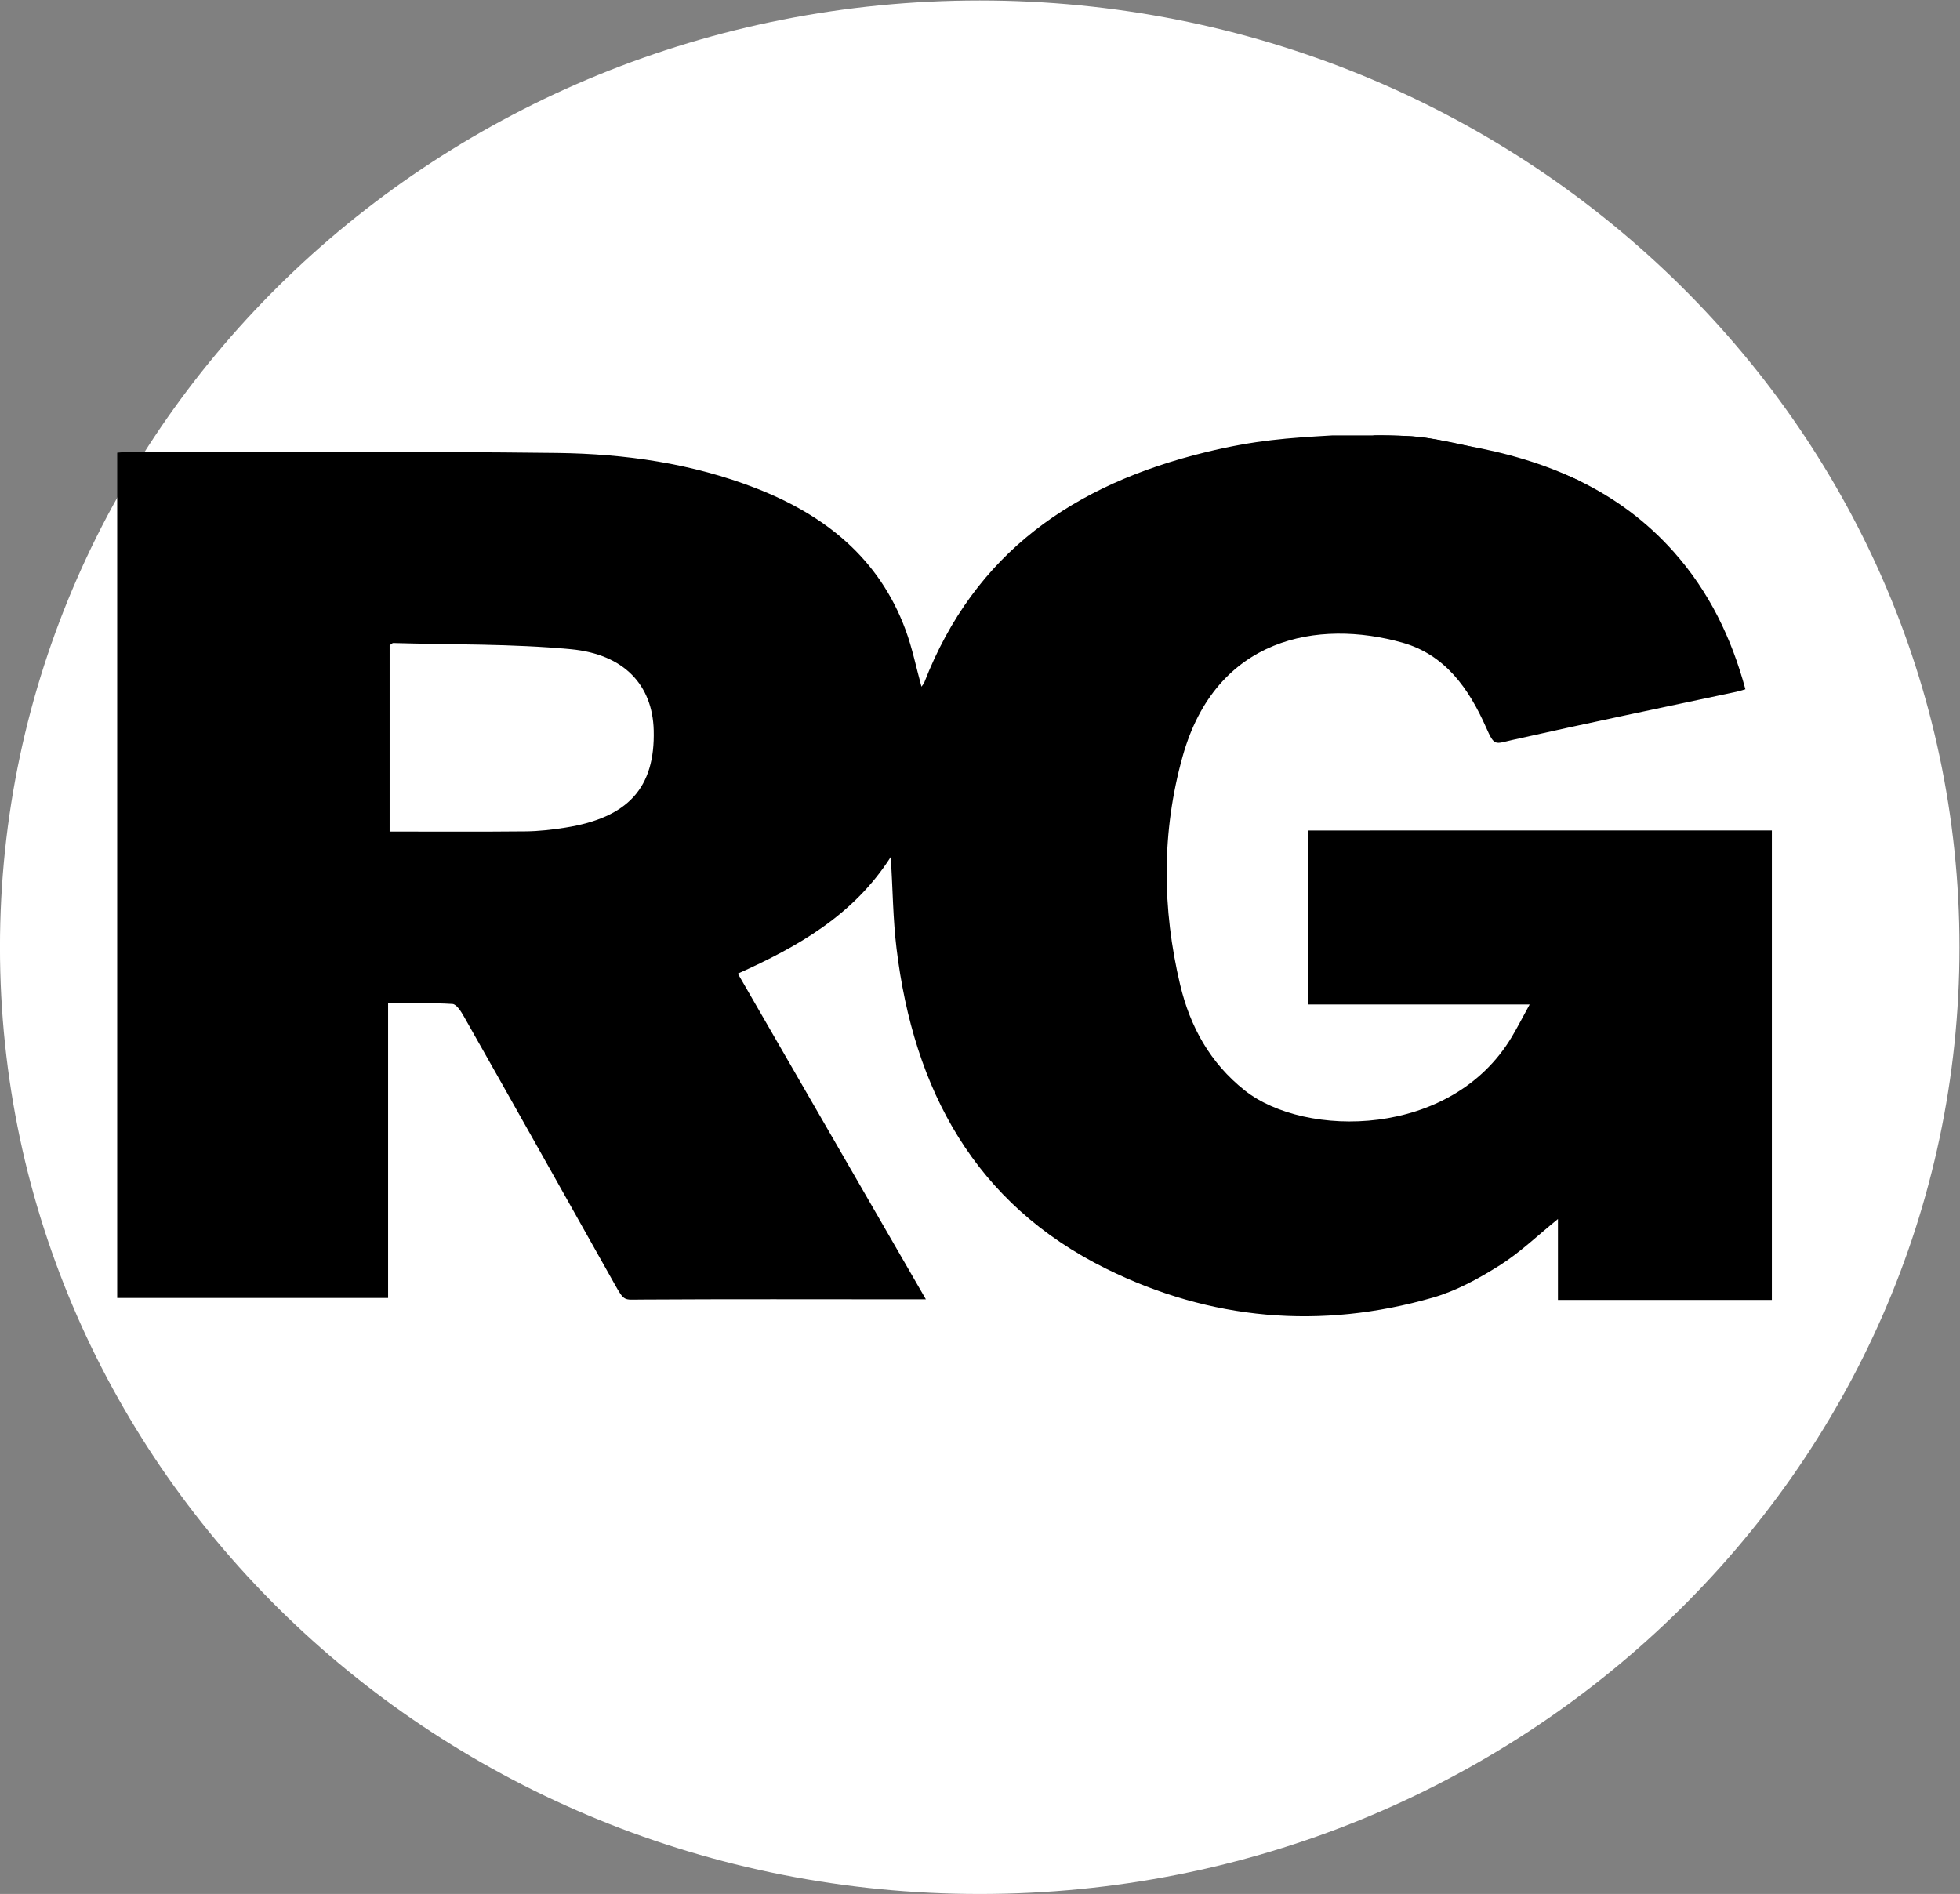
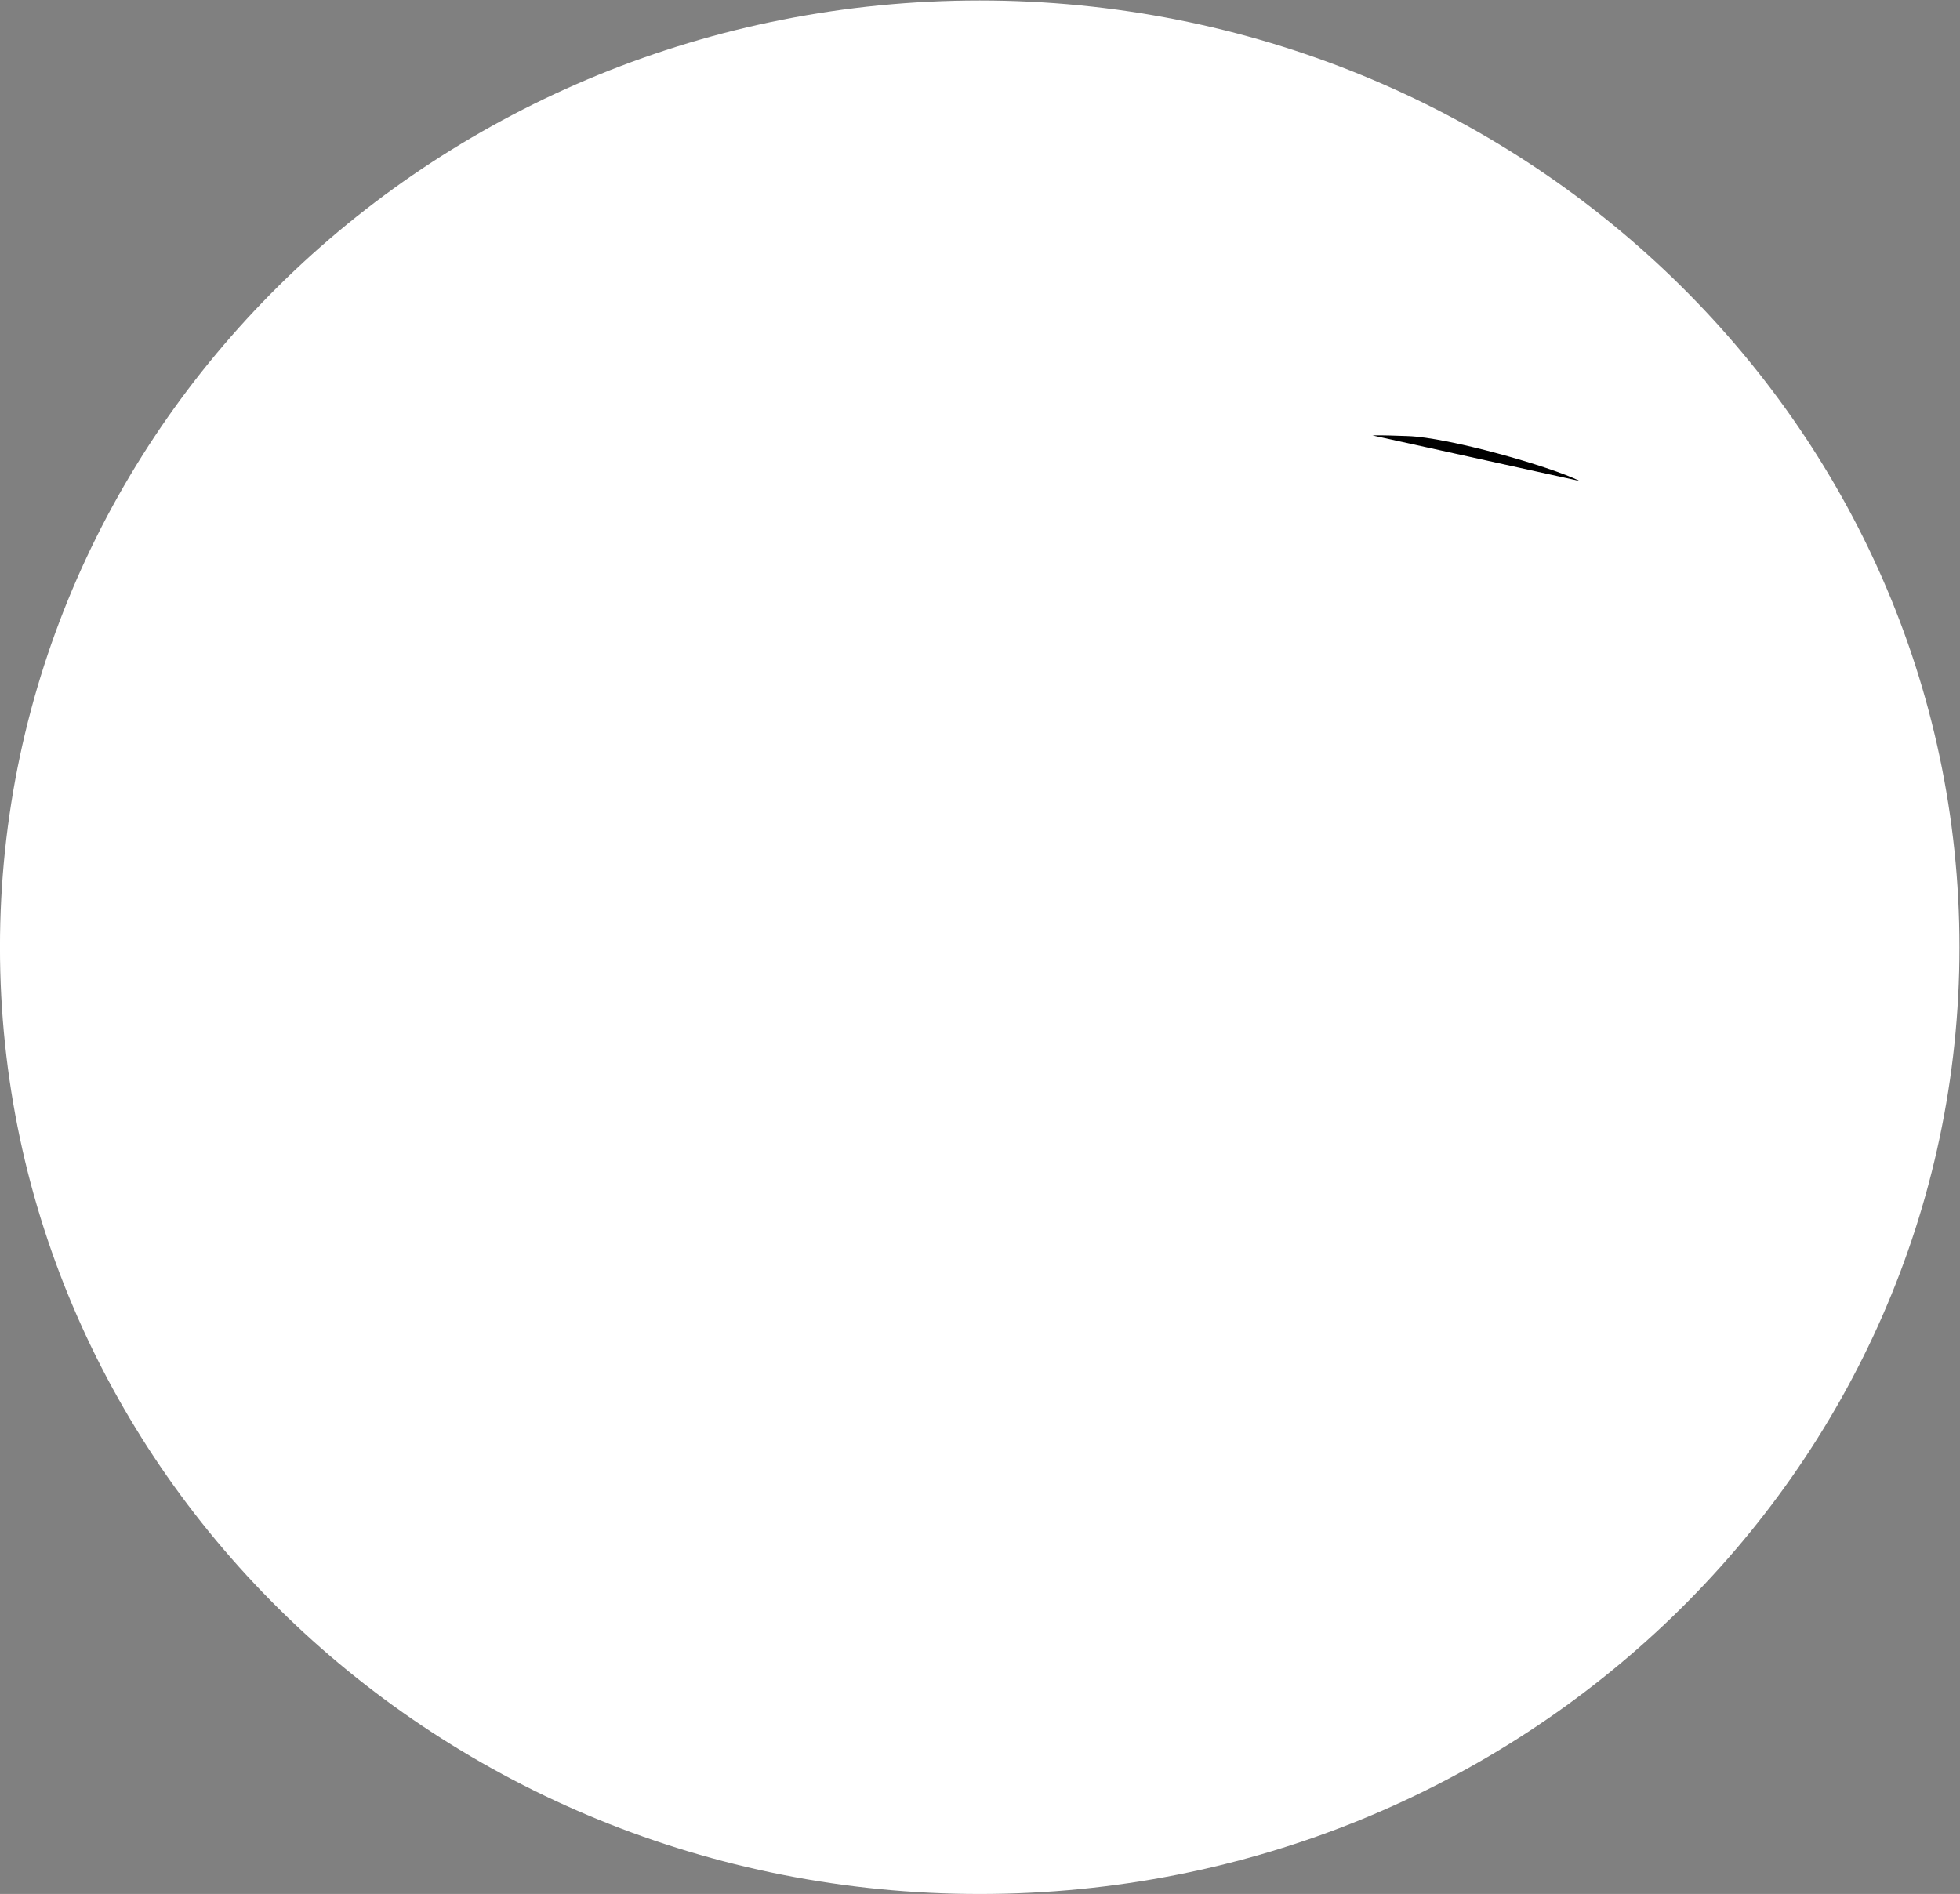
<svg xmlns="http://www.w3.org/2000/svg" xmlns:ns1="http://sodipodi.sourceforge.net/DTD/sodipodi-0.dtd" xmlns:ns2="http://www.inkscape.org/namespaces/inkscape" version="1.1" id="svg914" xml:space="preserve" width="769.361" height="743.491" viewBox="0 0 769.361 743.491" ns1:docname="rg-preto2021.svg" ns2:version="1.0.2 (e86c8708, 2021-01-15)">
  <rect x="0" y="0" width="769.361" height="743.491" fill="#808080" stroke="none" />
  <defs id="defs918">
    <clipPath clipPathUnits="userSpaceOnUse" id="clipPath930">
      <path d="M 0,624 H 624 V 0 H 0 Z" id="path928" />
    </clipPath>
    <clipPath clipPathUnits="userSpaceOnUse" id="clipPath942">
      <path d="M 0,624 H 624 V 0 H 0 Z" id="path940" />
    </clipPath>
  </defs>
  <ns1:namedview pagecolor="#ffffff" bordercolor="#666666" borderopacity="1" objecttolerance="10" gridtolerance="10" guidetolerance="10" ns2:pageopacity="0" ns2:pageshadow="2" ns2:window-width="1573" ns2:window-height="1010" id="namedview916" showgrid="false" fit-margin-top="0" fit-margin-left="0" fit-margin-right="0" fit-margin-bottom="0" ns2:zoom="0.80408654" ns2:cx="370.8652" ns2:cy="355.88718" ns2:window-x="347" ns2:window-y="48" ns2:window-maximized="0" ns2:current-layer="g922" />
  <g id="g922" ns2:groupmode="layer" ns2:label="logo vetorizado rg preto" transform="matrix(1.333,0,0,-1.333,-45.135,771.887)">
    <g id="g924" style="fill:#ffffff">
      <g id="g926" clip-path="url(#clipPath930)" style="fill:#ffffff">
        <g id="g932" transform="translate(610.872,300.106)" style="fill:#ffffff">
          <path d="m 0,0 c 0,-153.981 -129.17,-278.809 -288.511,-278.809 -159.34,0 -288.51,124.828 -288.51,278.809 0,153.981 129.17,278.809 288.51,278.809 C -129.17,278.809 0,153.981 0,0" style="fill:#ffffff;fill-opacity:1;fill-rule:nonzero;stroke:none" id="path934" />
        </g>
      </g>
    </g>
    <g id="g936">
      <g id="g938" clip-path="url(#clipPath942)">
        <g id="g944" transform="translate(200.337,335.331)">
-           <path d="m 0,0 c -3.861,-0.609 -7.789,-1.064 -11.691,-1.104 -13.204,-0.135 -26.41,-0.052 -40.051,-0.052 v 54.849 c 0.515,0.339 0.79,0.681 1.056,0.673 17.44,-0.506 34.958,-0.198 52.295,-1.821 C 17.399,51.066 25.662,41.896 26.02,28.71 26.479,11.778 18.51,2.923 0,0 m 218.688,-0.843 v -51.24 h 1.55 63.727 c -2.048,-3.729 -3.554,-6.681 -5.246,-9.521 -17.848,-29.949 -60.911,-29.826 -78.621,-15.813 -10.234,8.097 -16.132,18.819 -19.053,31.124 -5.328,22.44 -5.51,45.02 0.746,67.329 9.846,35.113 39.967,40.406 64.704,33.439 12.554,-3.536 19.563,-13.502 24.62,-24.929 2.527,-5.707 2.57,-4.899 7.69,-3.745 21.951,4.945 43.991,9.497 65.999,14.195 0.776,0.166 1.532,0.425 2.691,0.752 -4.096,15.176 -10.726,28.792 -21.095,40.45 -16.287,18.314 -37.493,27.092 -61.057,31.283 -9.482,1.686 -11.384,3.192 -27.701,3.027 h -11.765 c -13.003,-0.759 -22.6,-1.36 -37.279,-4.944 -38.855,-9.487 -68.047,-29.579 -82.896,-67.81 -0.165,-0.424 -0.516,-0.777 -0.833,-1.242 -1.568,5.69 -2.705,11.386 -4.698,16.766 -7.808,21.086 -23.719,33.766 -44.072,41.684 -18.818,7.321 -38.558,10.128 -58.504,10.371 -42.305,0.514 -84.62,0.229 -126.931,0.262 -0.786,0.001 -1.571,-0.107 -2.628,-0.184 v -248.922 h 79.772 v 86.747 c 6.703,0 12.851,0.206 18.962,-0.174 1.211,-0.076 2.55,-2.25 3.378,-3.713 14.877,-26.253 29.631,-52.576 44.417,-78.879 2.843,-5.056 2.683,-4.482 7.627,-4.451 25.975,0.159 51.95,0.075 77.926,0.069 1.601,-0.001 3.203,0 6.052,0 -18.687,32.368 -36.876,63.873 -55.372,95.912 17.638,7.927 34.009,17.131 45.048,34.384 0.568,-9.576 0.633,-18.315 1.675,-26.936 5.029,-41.575 22.985,-75.195 61.751,-94.358 30.684,-15.168 63.132,-18.013 96.183,-8.499 6.926,1.994 13.565,5.636 19.708,9.513 6.006,3.79 11.217,8.842 17.132,13.636 v -23.829 h 62.995 v 0.673 86.333 49.943 0.528 0.769 z" style="fill:#000000;fill-opacity:1;fill-rule:nonzero;stroke:none" id="path946" />
-         </g>
+           </g>
        <g id="g948" transform="translate(437.978,450.839)">
          <path d="M 0,0 C 3.288,0.08 6.763,-0.087 10.417,-0.199 22.282,-0.56 52.29,-9.068 61.09,-13.438" style="fill:#000000;fill-opacity:1;fill-rule:nonzero;stroke:none" id="path950" />
        </g>
      </g>
    </g>
  </g>
</svg>